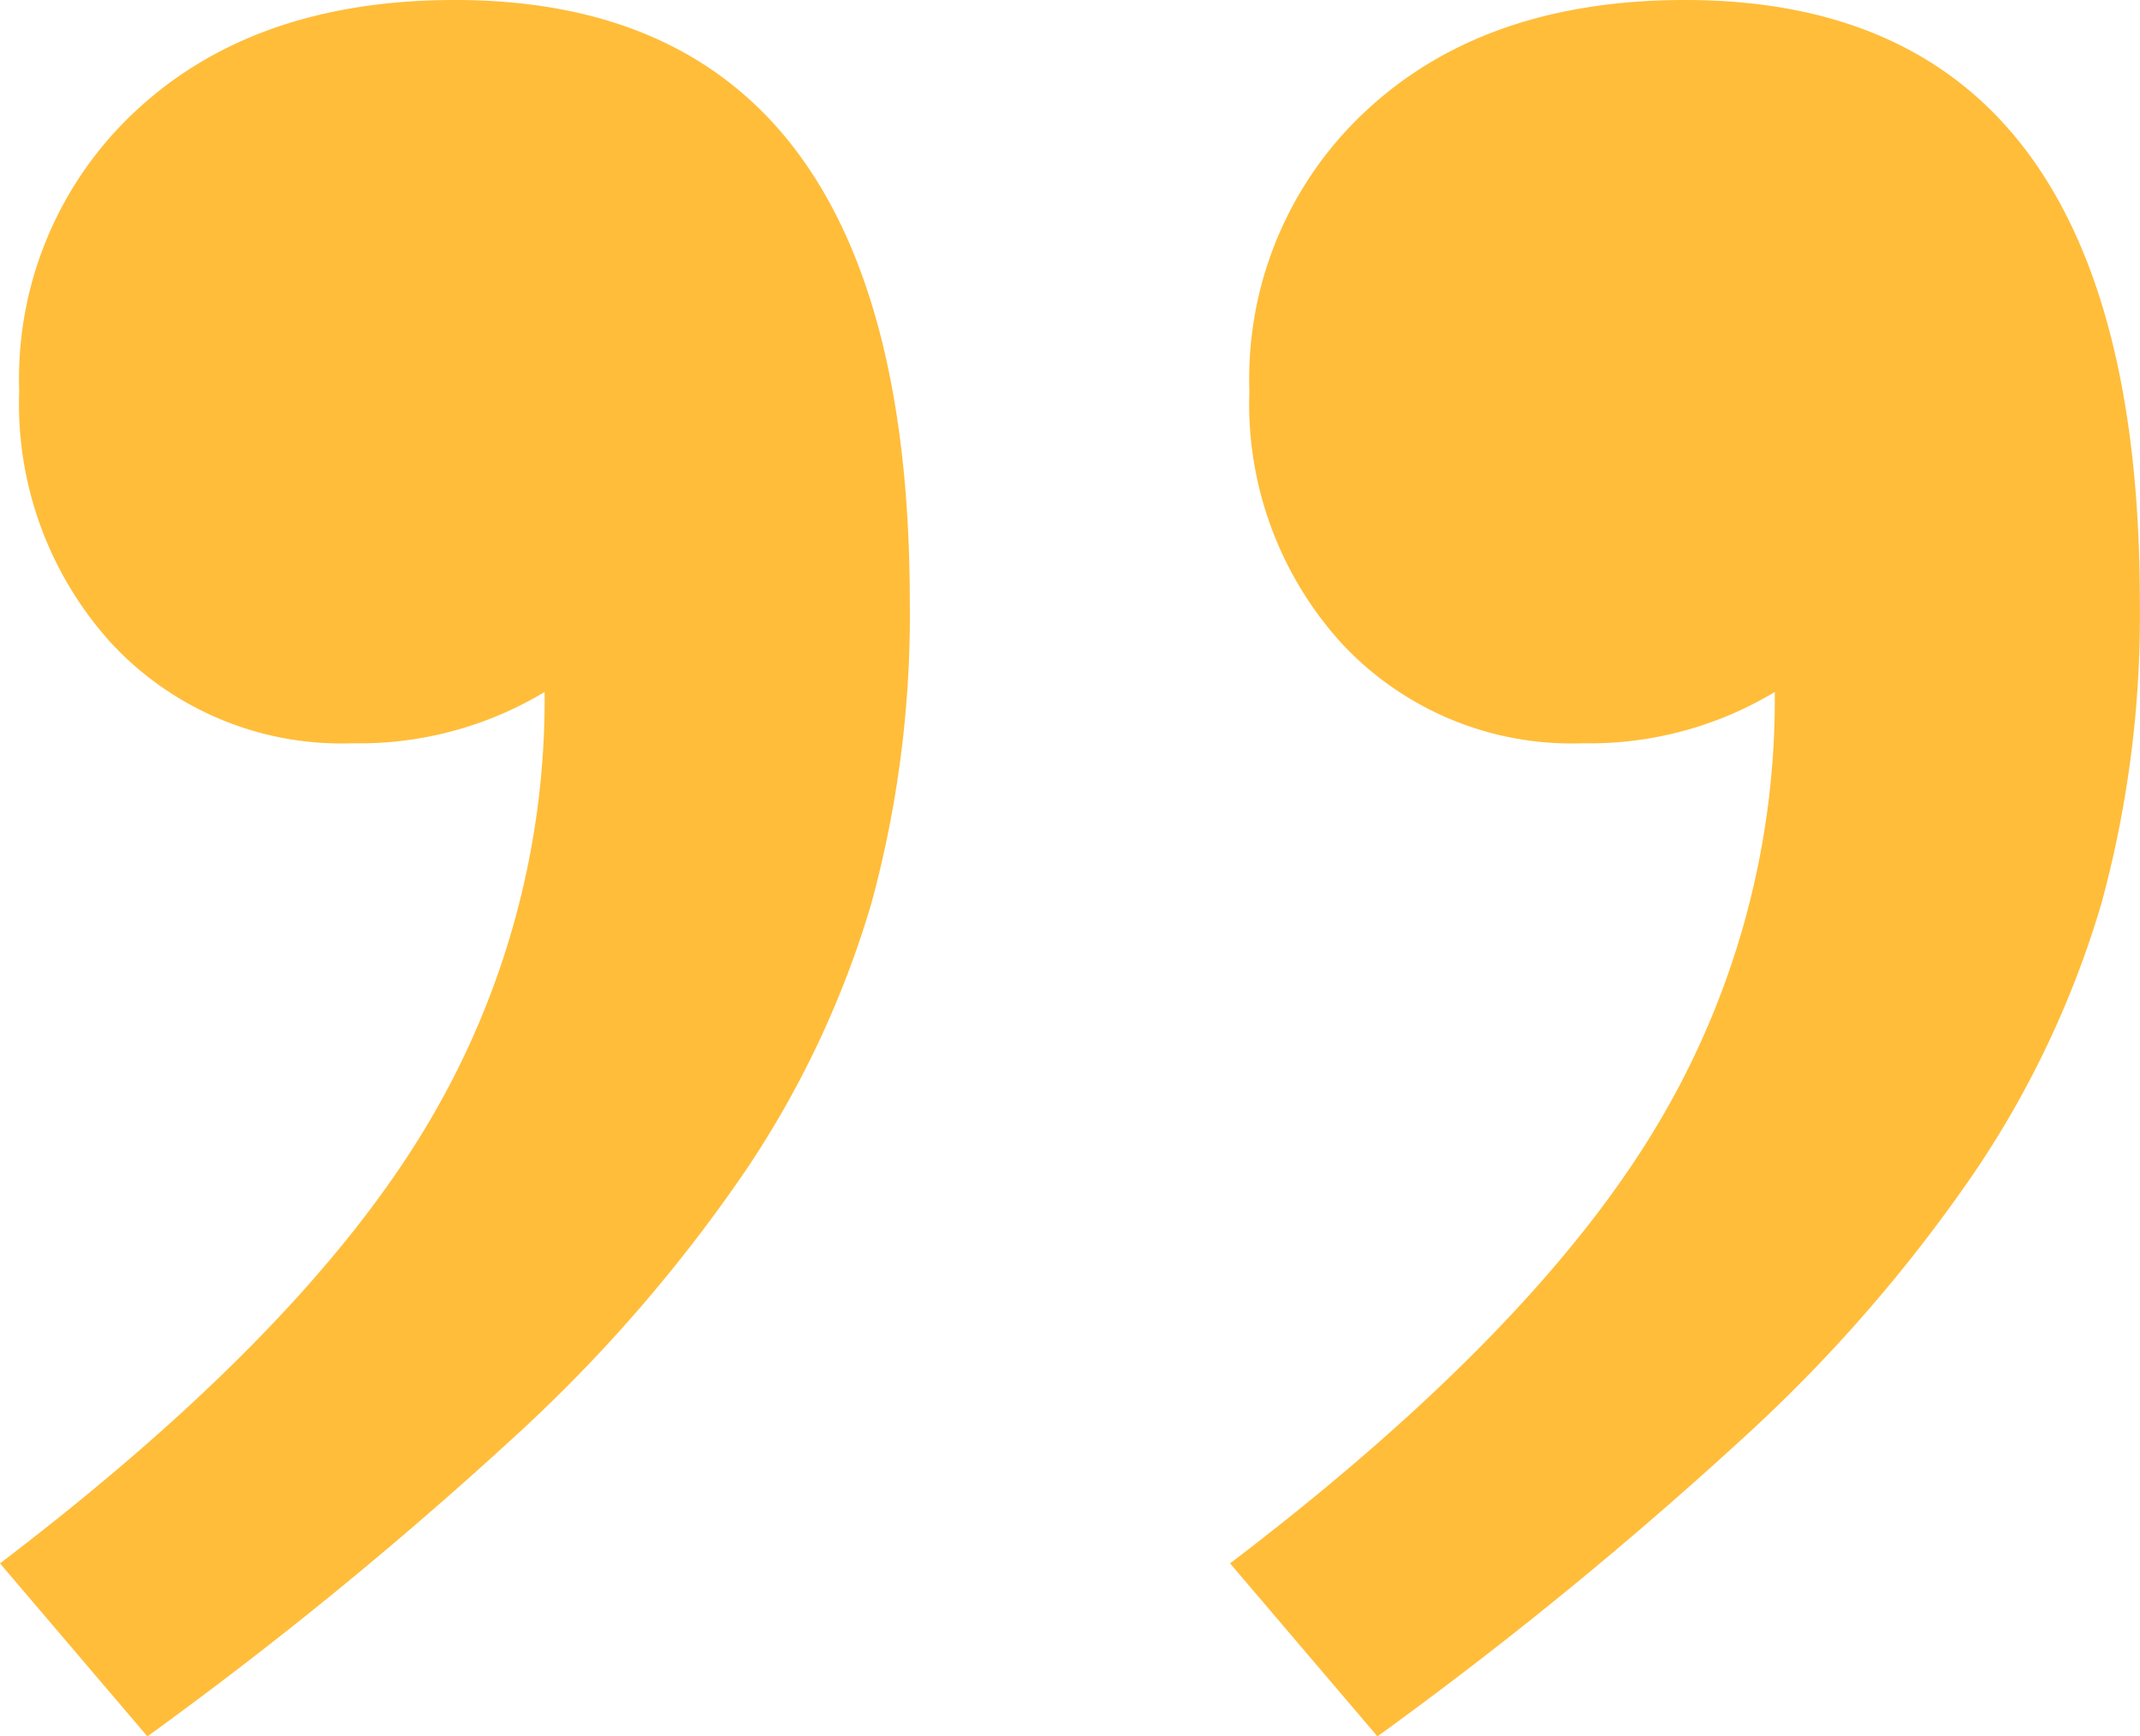
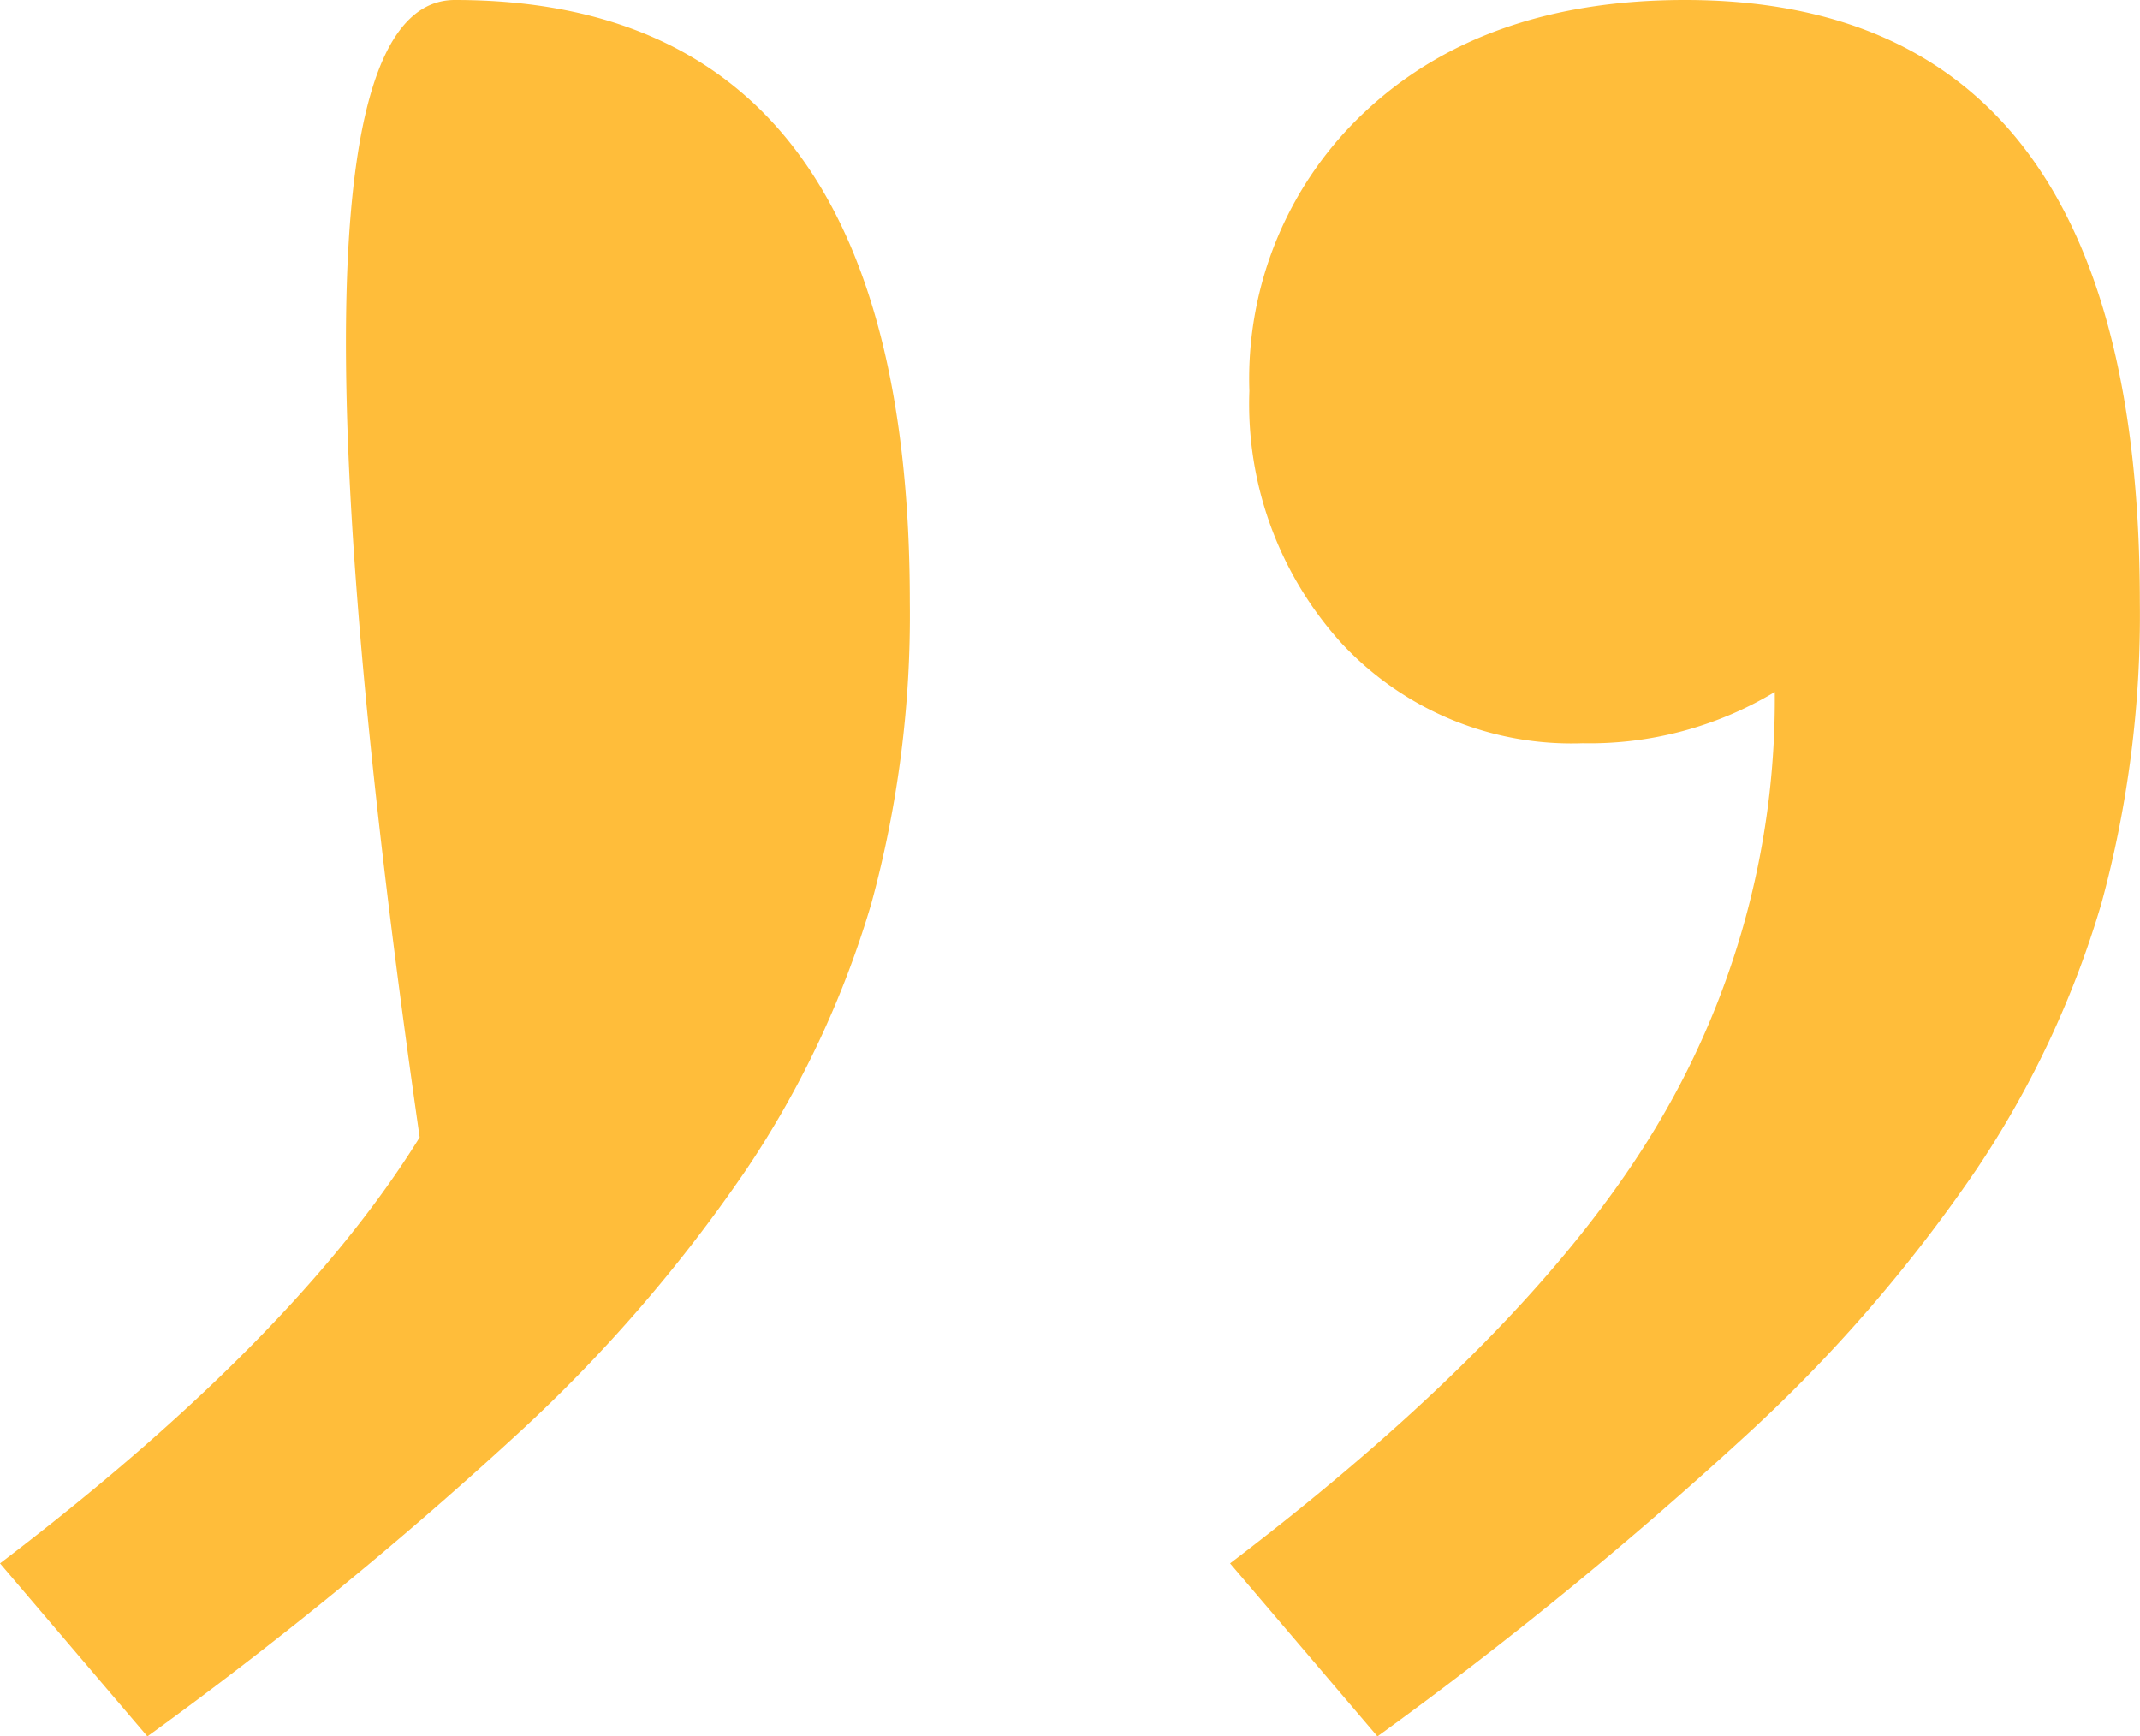
<svg xmlns="http://www.w3.org/2000/svg" width="75.505" height="61.263" viewBox="0 0 75.505 61.263">
-   <path id="Path_6042" data-name="Path 6042" d="M19.2,97.159q10.4-7.912,14.807-15.033a29.265,29.265,0,0,0,4.408-15.711,12.675,12.675,0,0,1-6.782,1.809,11.082,11.082,0,0,1-8.477-3.5,12.552,12.552,0,0,1-3.278-8.929,12.89,12.89,0,0,1,4.182-9.947Q28.243,42,35.25,42,51.3,42,51.3,63.25a38.647,38.647,0,0,1-1.356,10.625,34.114,34.114,0,0,1-4.408,9.382,53.694,53.694,0,0,1-8.251,9.495A143.559,143.559,0,0,1,24.4,103.263Zm43.4,0Q73,89.247,77.411,82.126a29.264,29.264,0,0,0,4.408-15.711,12.675,12.675,0,0,1-6.782,1.809,11.082,11.082,0,0,1-8.477-3.5,12.552,12.552,0,0,1-3.278-8.929,12.89,12.89,0,0,1,4.182-9.947Q71.646,42,78.654,42,94.7,42,94.7,63.25a38.647,38.647,0,0,1-1.356,10.625,34.114,34.114,0,0,1-4.408,9.382,53.7,53.7,0,0,1-8.251,9.495A143.56,143.56,0,0,1,67.8,103.263Z" transform="translate(-19.2 -42)" fill="#ffbd3a" />
+   <path id="Path_6042" data-name="Path 6042" d="M19.2,97.159q10.4-7.912,14.807-15.033Q28.243,42,35.25,42,51.3,42,51.3,63.25a38.647,38.647,0,0,1-1.356,10.625,34.114,34.114,0,0,1-4.408,9.382,53.694,53.694,0,0,1-8.251,9.495A143.559,143.559,0,0,1,24.4,103.263Zm43.4,0Q73,89.247,77.411,82.126a29.264,29.264,0,0,0,4.408-15.711,12.675,12.675,0,0,1-6.782,1.809,11.082,11.082,0,0,1-8.477-3.5,12.552,12.552,0,0,1-3.278-8.929,12.89,12.89,0,0,1,4.182-9.947Q71.646,42,78.654,42,94.7,42,94.7,63.25a38.647,38.647,0,0,1-1.356,10.625,34.114,34.114,0,0,1-4.408,9.382,53.7,53.7,0,0,1-8.251,9.495A143.56,143.56,0,0,1,67.8,103.263Z" transform="translate(-19.2 -42)" fill="#ffbd3a" />
</svg>